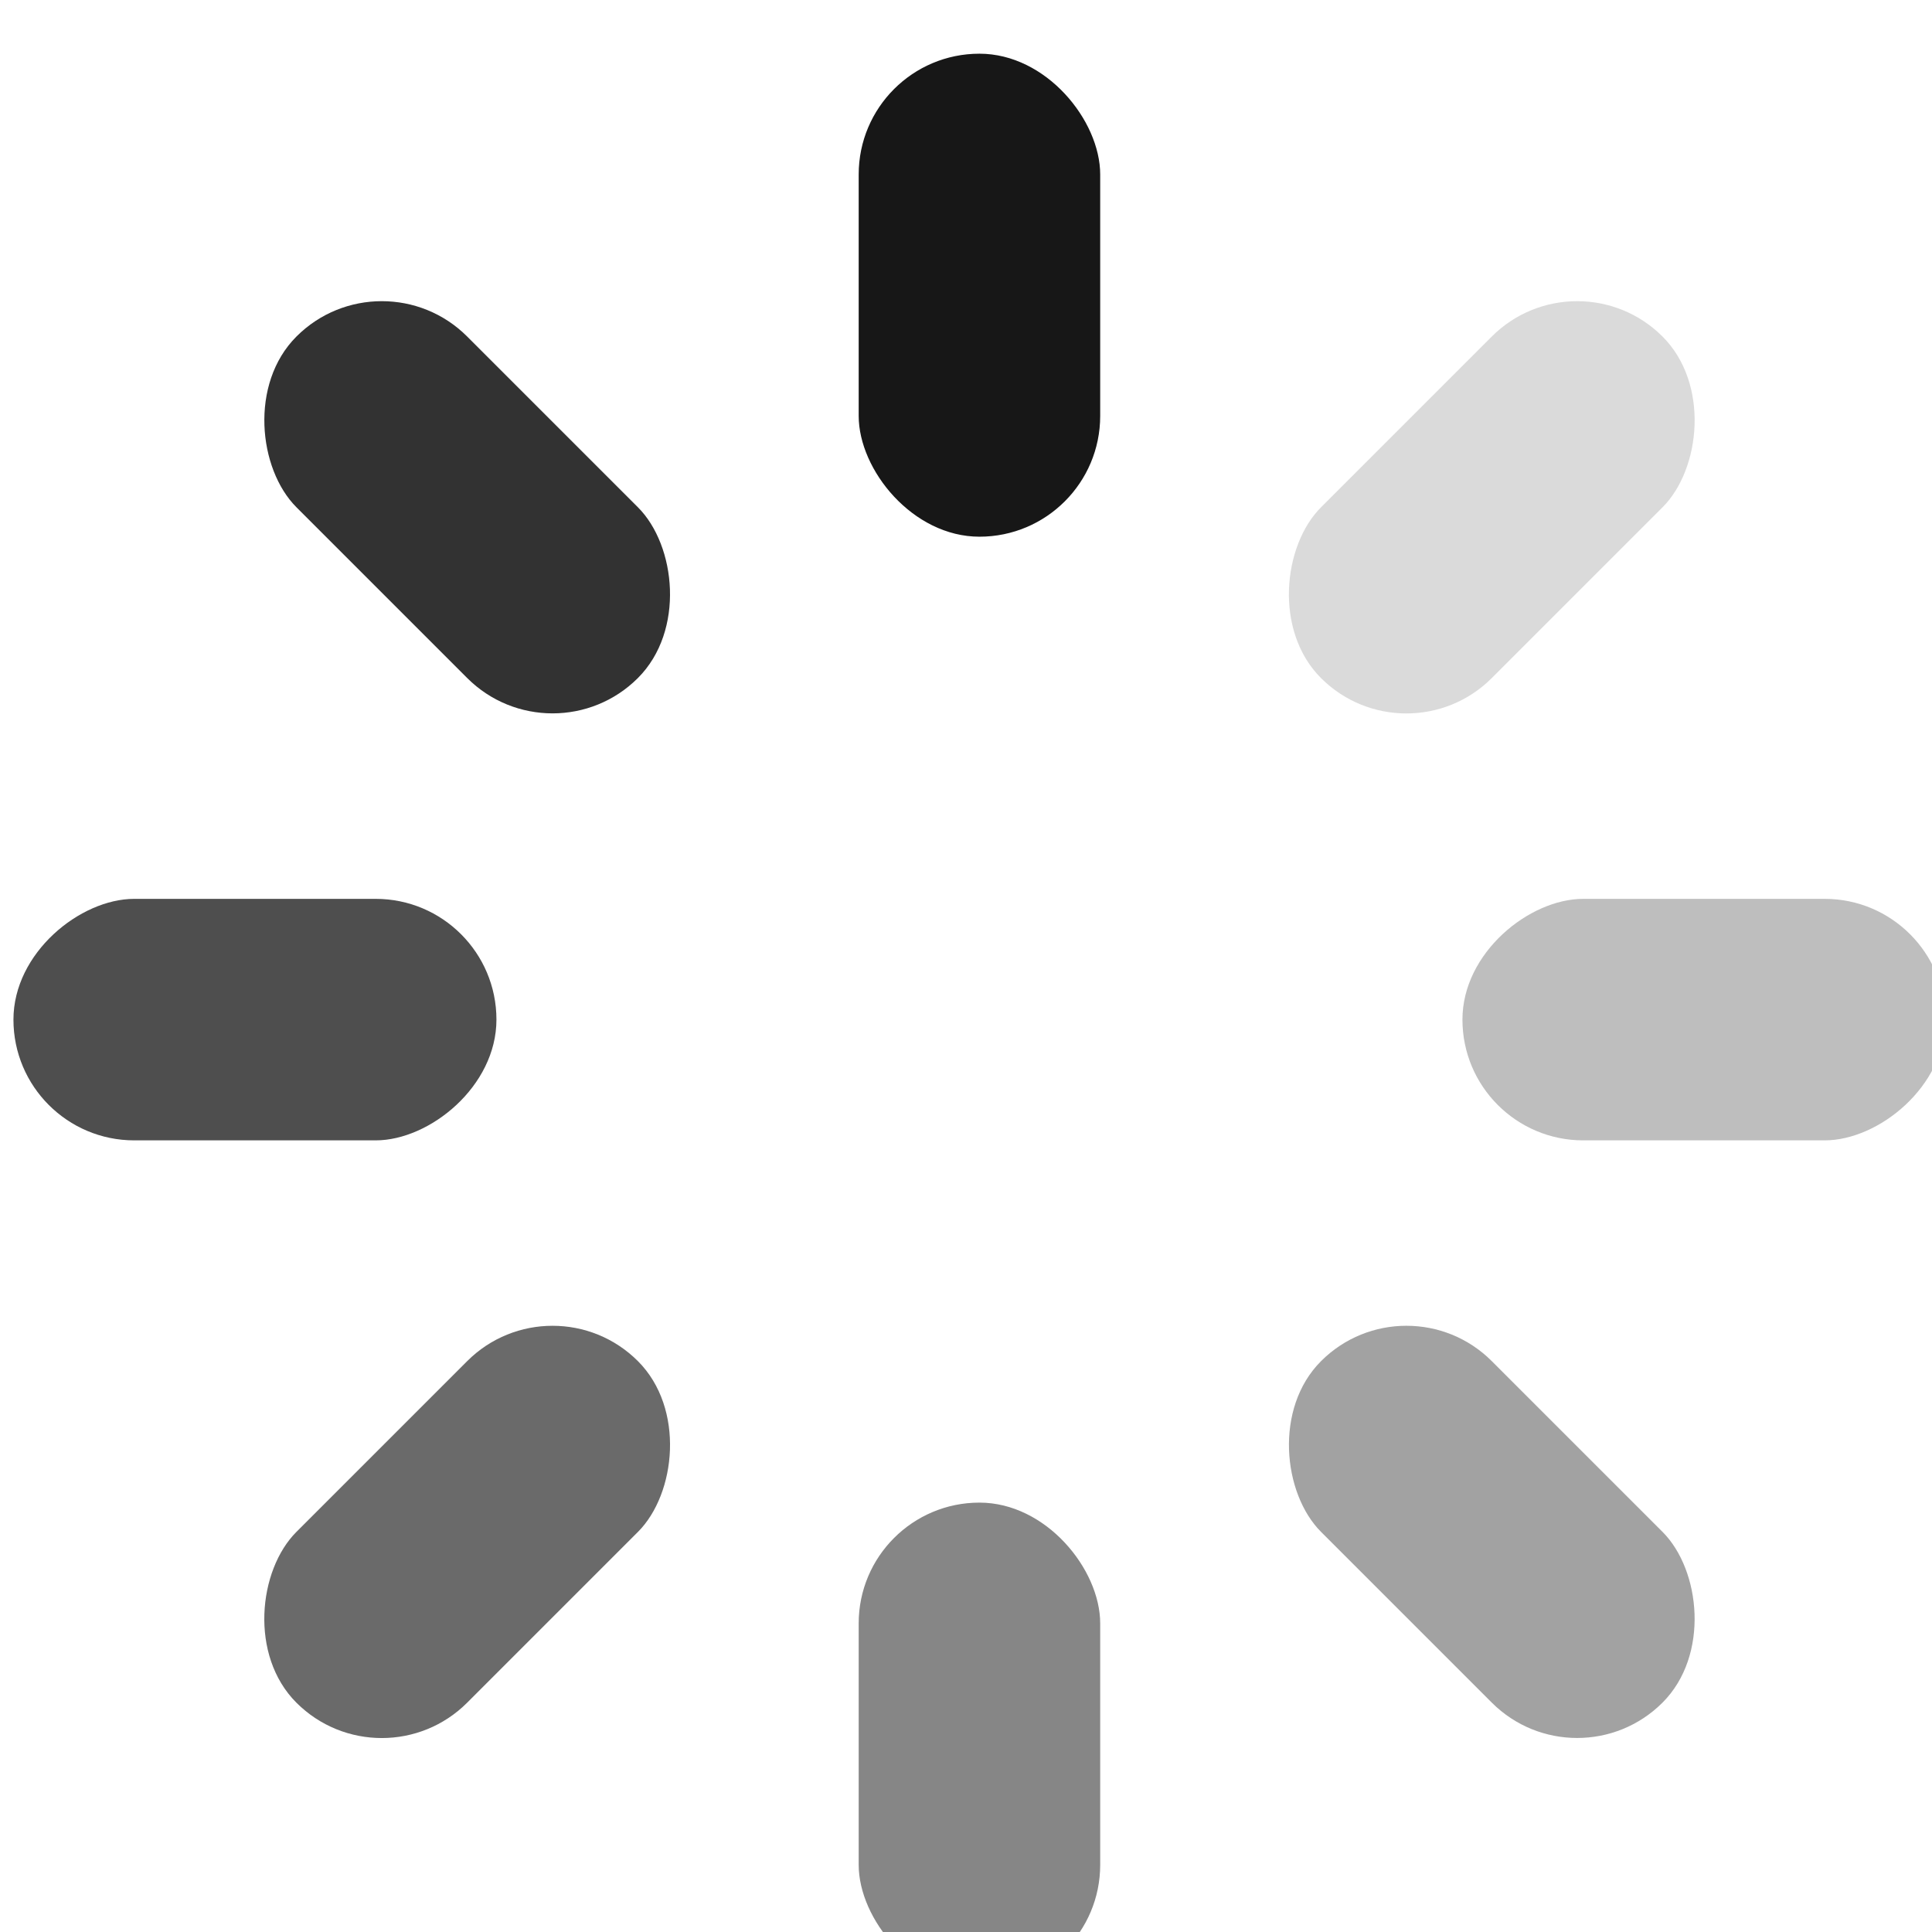
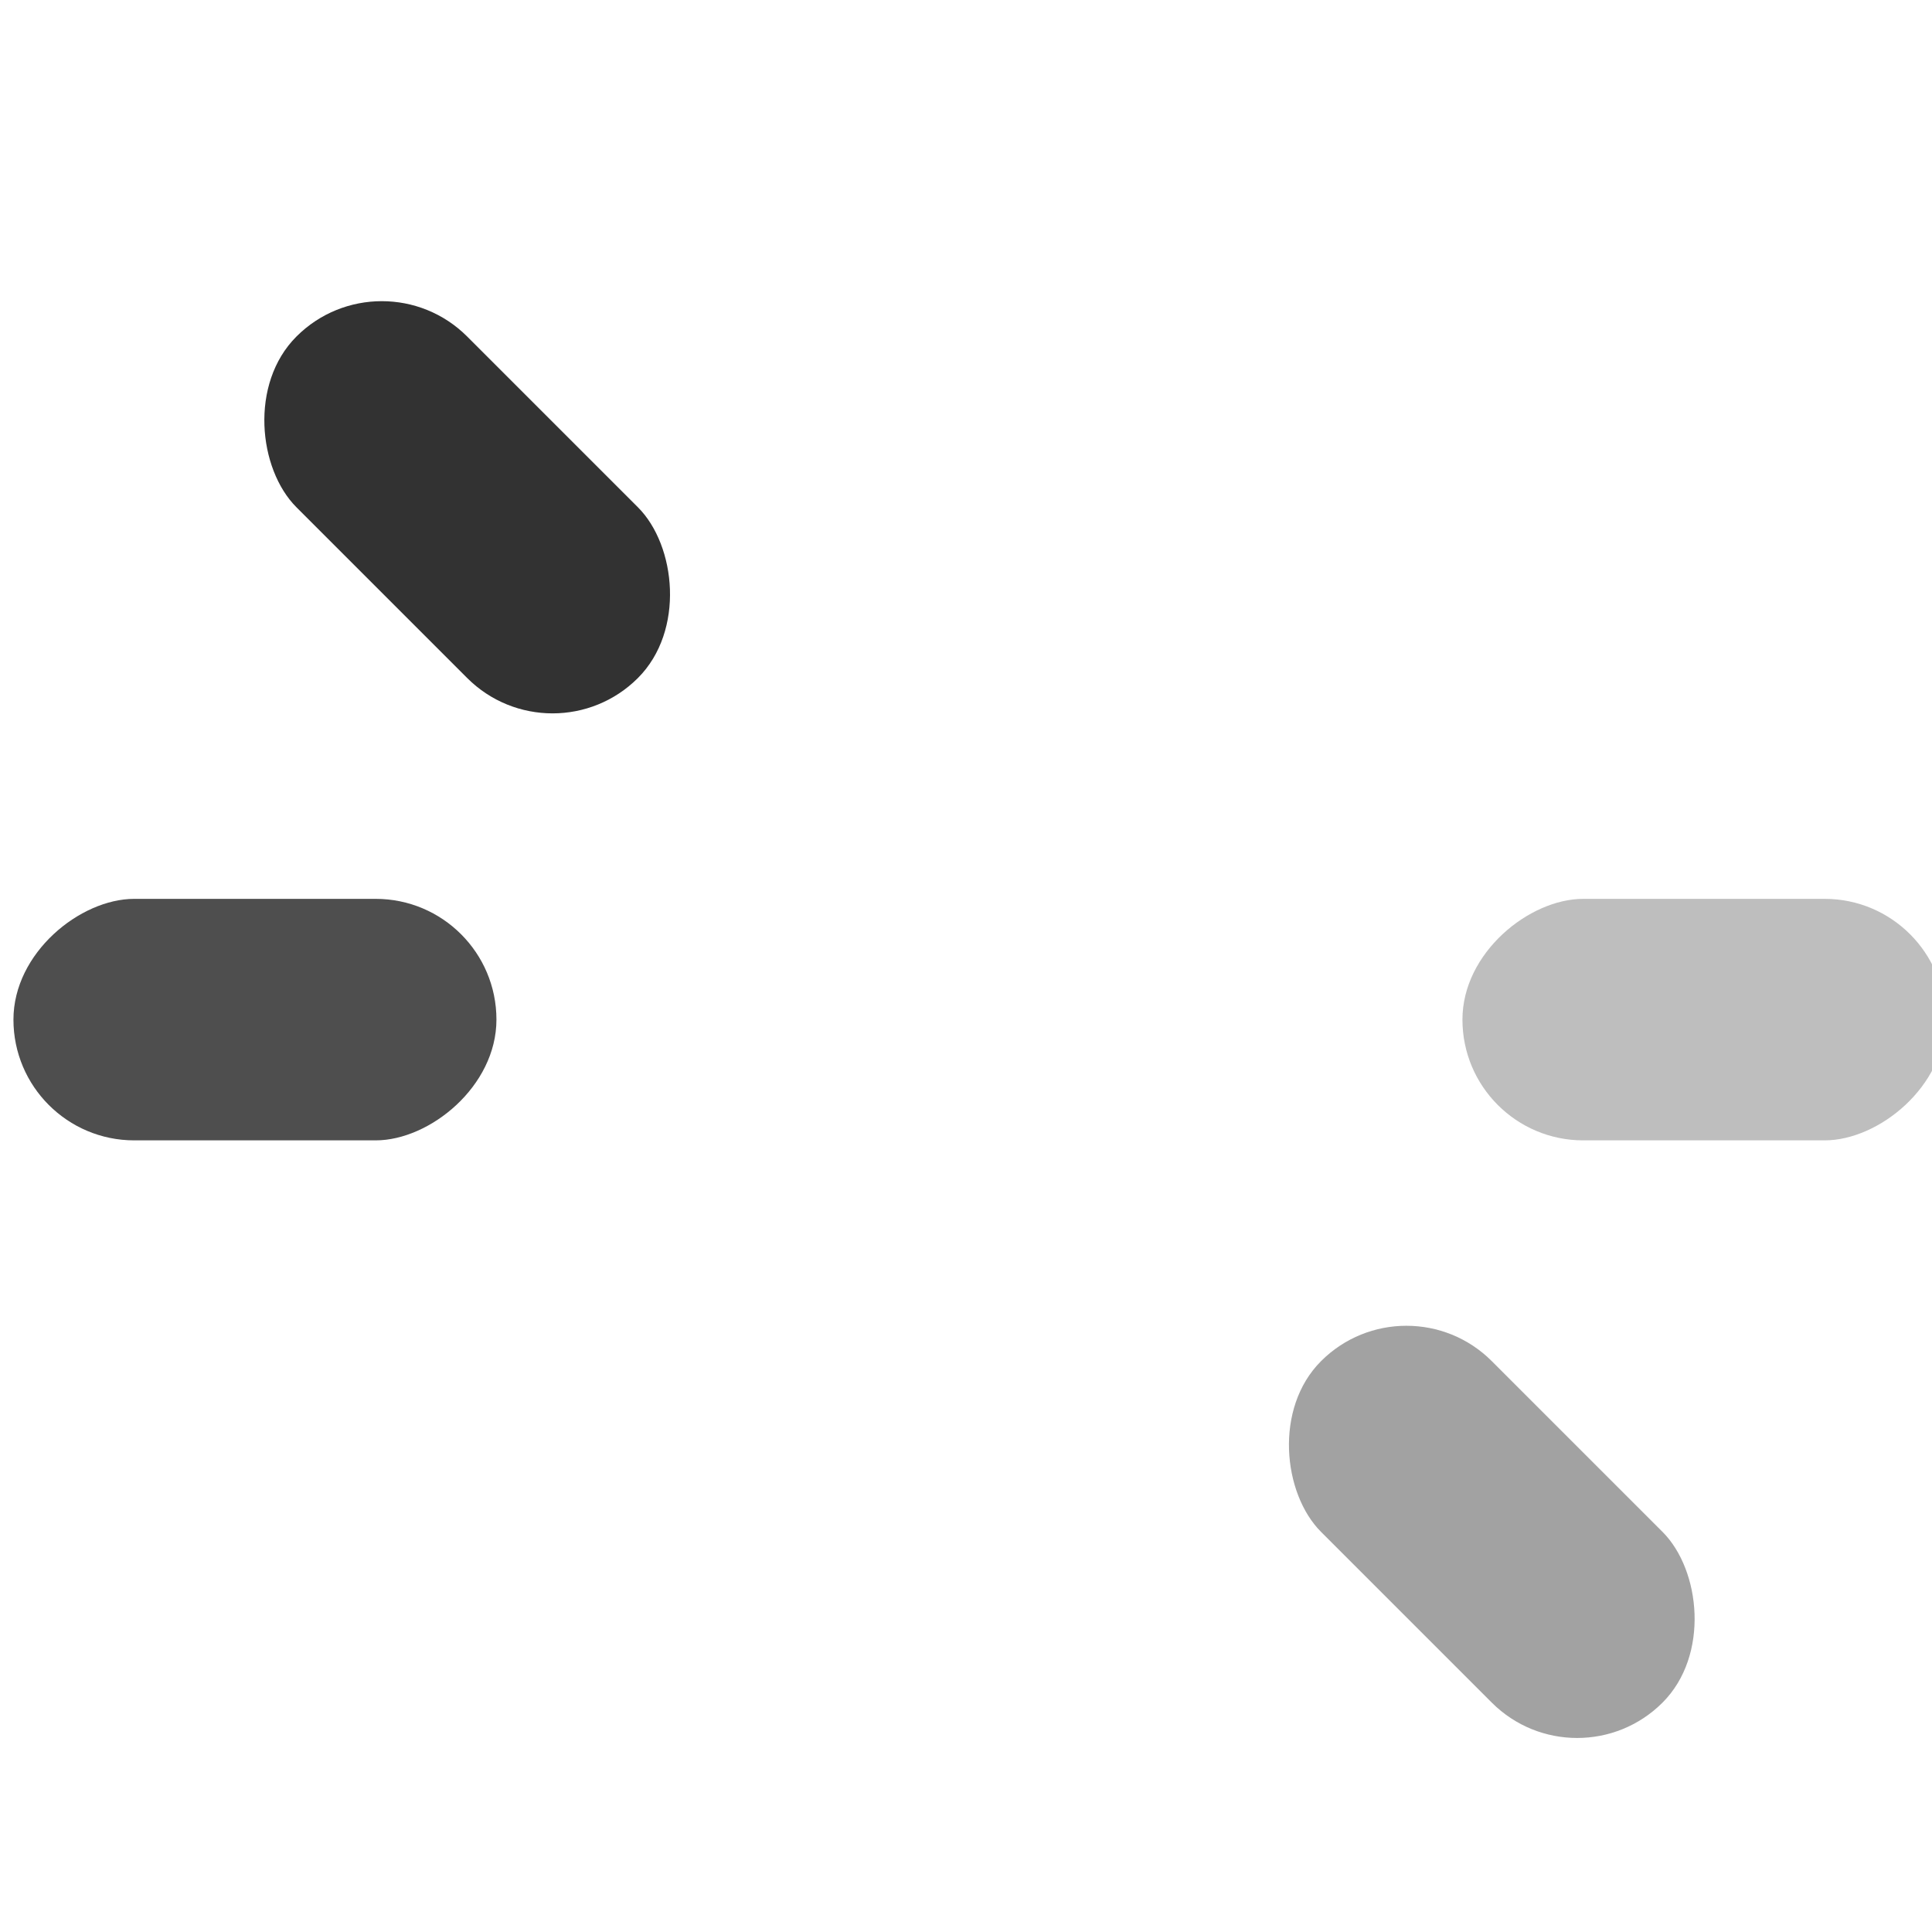
<svg xmlns="http://www.w3.org/2000/svg" width="24" height="24" viewBox="0 0 24 24" fill="none">
-   <rect x="10.667" y="0.667" width="3" height="6" rx="1.5" fill="#171717" />
-   <rect opacity="0.16" x="19.592" y="3.12" width="3" height="6" rx="1.5" transform="rotate(45 19.592 3.12)" fill="#171717" />
  <rect opacity="0.4" width="3" height="6" rx="1.5" transform="matrix(0.707 -0.707 -0.707 -0.707 19.592 22.211)" fill="#171717" />
  <rect opacity="0.28" x="24.167" y="11.166" width="3" height="6" rx="1.5" transform="rotate(90 24.167 11.166)" fill="#171717" />
-   <rect opacity="0.52" x="10.667" y="18.666" width="3" height="6" rx="1.5" fill="#171717" />
-   <rect opacity="0.64" x="6.864" y="15.848" width="3" height="6" rx="1.5" transform="rotate(45 6.864 15.848)" fill="#171717" />
  <rect opacity="0.88" width="3" height="6" rx="1.5" transform="matrix(0.707 -0.707 -0.707 -0.707 6.864 9.483)" fill="#171717" />
  <rect opacity="0.76" x="6.167" y="11.166" width="3" height="6" rx="1.5" transform="rotate(90 6.167 11.166)" fill="#171717" />
</svg>